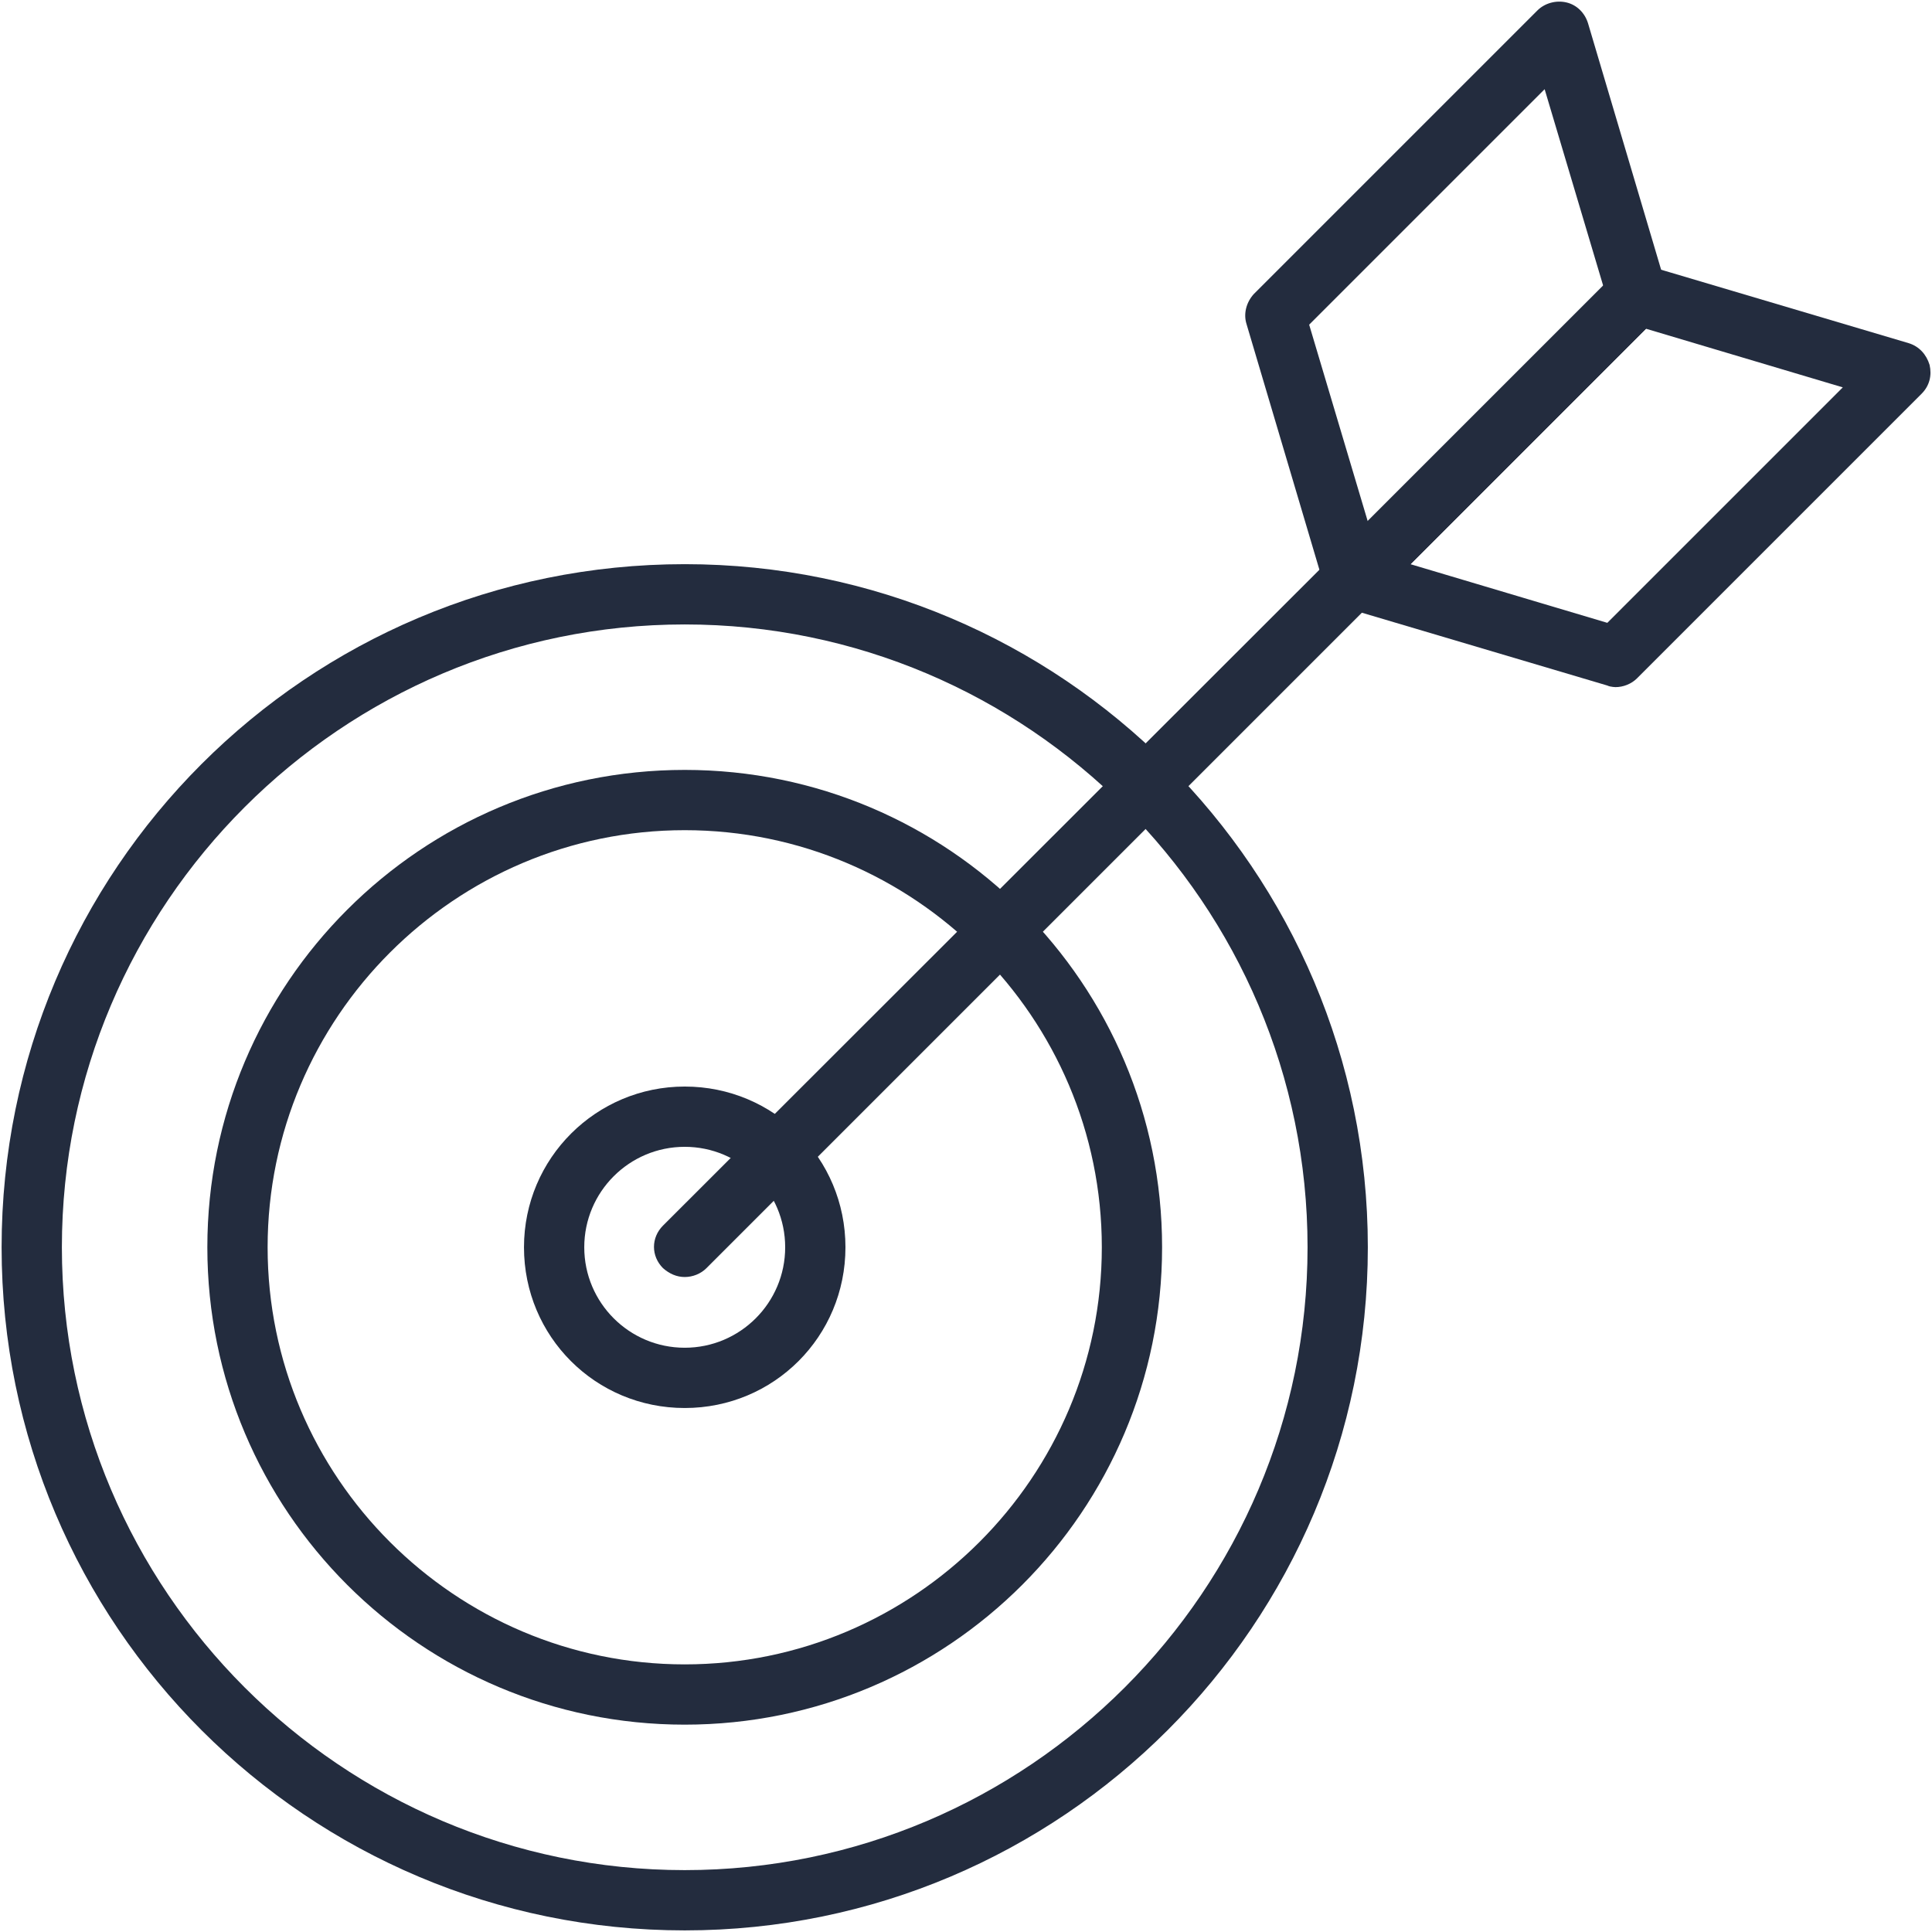
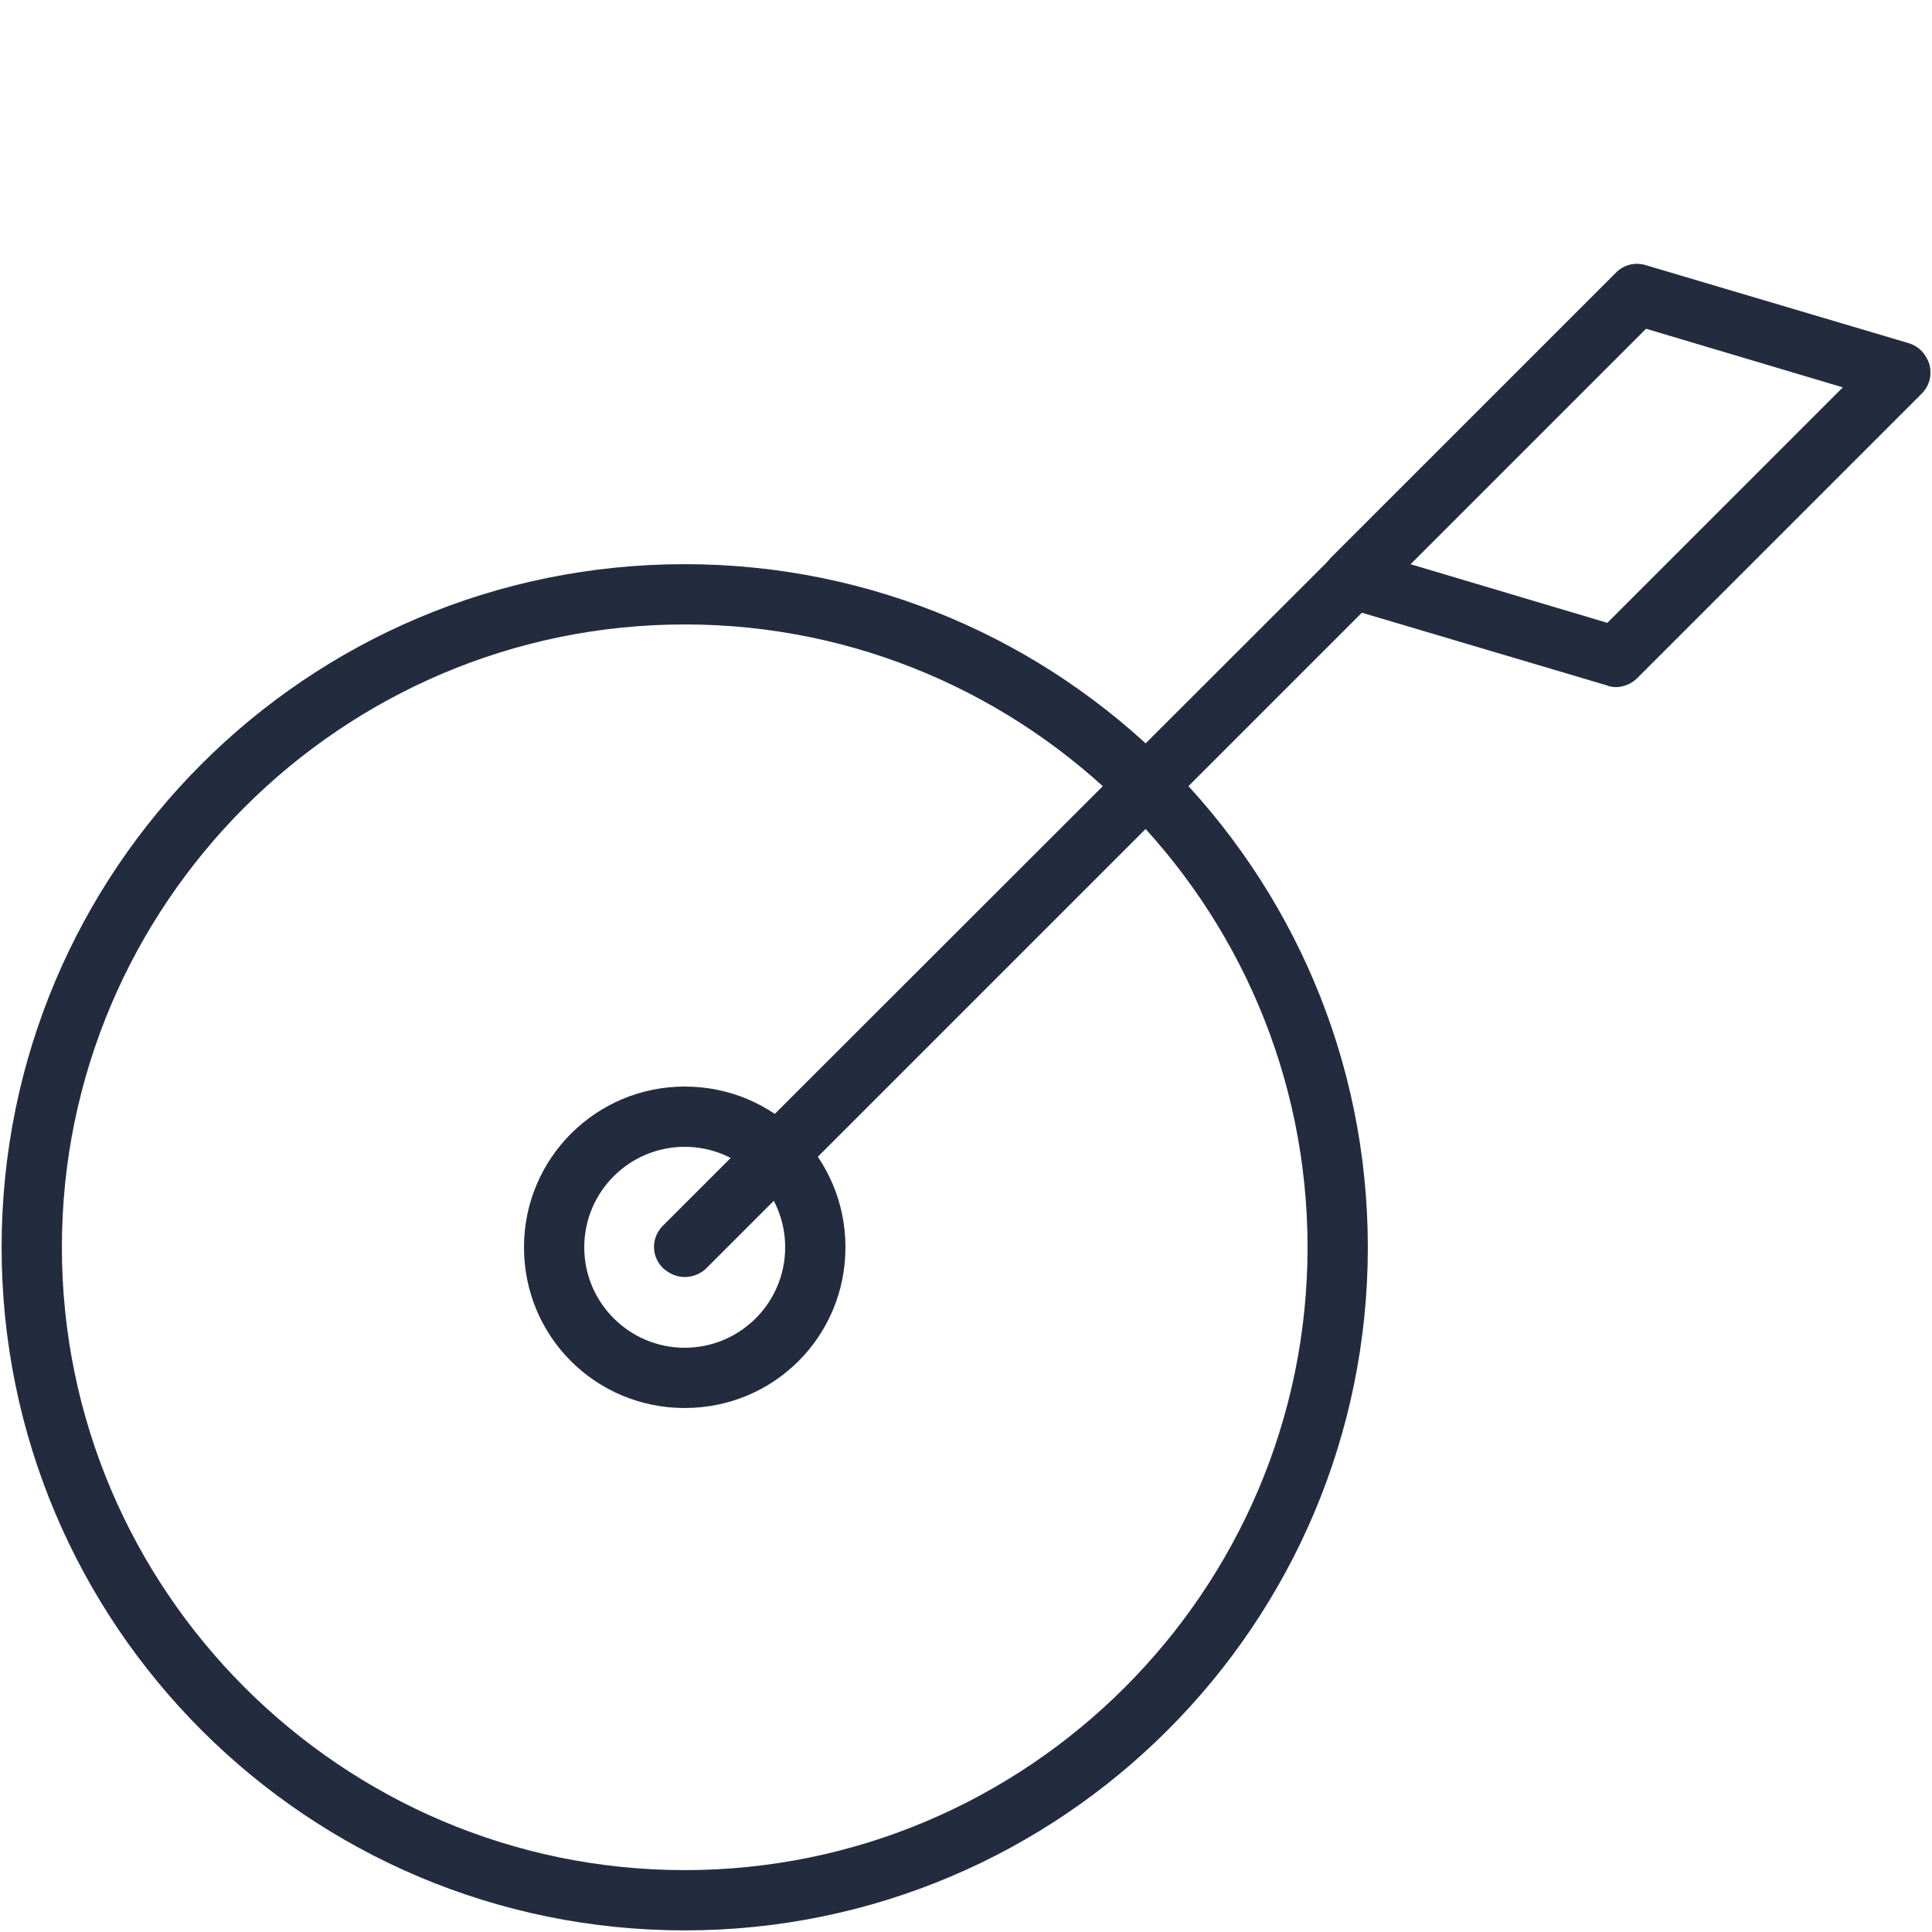
<svg xmlns="http://www.w3.org/2000/svg" id="Layer_1" data-name="Layer 1" viewBox="0 0 24.04 24.04">
  <defs>
    <style>
      .cls-1 {
        fill: #232c3e;
      }
    </style>
  </defs>
  <path class="cls-1" d="M8.52,7.77c4.27,0,7.75,3.48,7.75,7.75s-3.48,7.75-7.75,7.75S.77,19.79.77,15.52s3.48-7.75,7.75-7.75M8.52,7.02C3.82,7.02.02,10.82.02,15.52s3.81,8.5,8.5,8.5,8.5-3.81,8.5-8.5-3.81-8.5-8.5-8.5h0Z" />
-   <path class="cls-1" d="M8.52,10.33c2.86,0,5.19,2.33,5.19,5.19s-2.33,5.19-5.19,5.19-5.19-2.33-5.19-5.19,2.33-5.19,5.19-5.19M8.52,9.58c-3.28,0-5.94,2.66-5.94,5.94s2.66,5.94,5.94,5.94,5.94-2.66,5.94-5.94-2.66-5.94-5.94-5.94h0Z" />
  <path class="cls-1" d="M8.52,14.27c.69,0,1.25.56,1.25,1.25s-.56,1.25-1.25,1.25-1.25-.56-1.25-1.25.56-1.25,1.25-1.25M8.52,13.52c-1.1,0-2,.89-2,2s.89,2,2,2,2-.89,2-2-.89-2-2-2h0Z" />
  <path class="cls-1" d="M8.52,15.89c-.1,0-.19-.04-.27-.11-.15-.15-.15-.38,0-.53L20.11,3.4c.15-.15.38-.15.53,0,.15.15.15.38,0,.53l-11.85,11.85c-.07.07-.17.11-.27.11Z" />
  <g>
-     <path class="cls-1" d="M16.84,7.57s-.06,0-.09-.01c-.13-.03-.23-.13-.27-.26l-.97-3.27c-.04-.13,0-.27.09-.37L19.13.13c.09-.09.23-.13.36-.1s.23.13.27.26l.97,3.27c.04.13,0,.27-.09.37l-3.54,3.54c-.07.07-.17.11-.27.11ZM16.29,4.04l.73,2.45,2.93-2.93-.73-2.45-2.93,2.93Z" />
    <path class="cls-1" d="M20.11,8.55s-.07,0-.11-.02l-3.27-.97c-.13-.04-.22-.14-.26-.27s0-.26.1-.36l3.54-3.54c.1-.1.24-.13.37-.09l3.27.97c.13.04.22.14.26.27.03.13,0,.26-.1.36l-3.54,3.54c-.07.07-.17.11-.27.11ZM17.55,7.02l2.45.73,2.93-2.93-2.45-.73-2.93,2.93Z" />
  </g>
</svg>